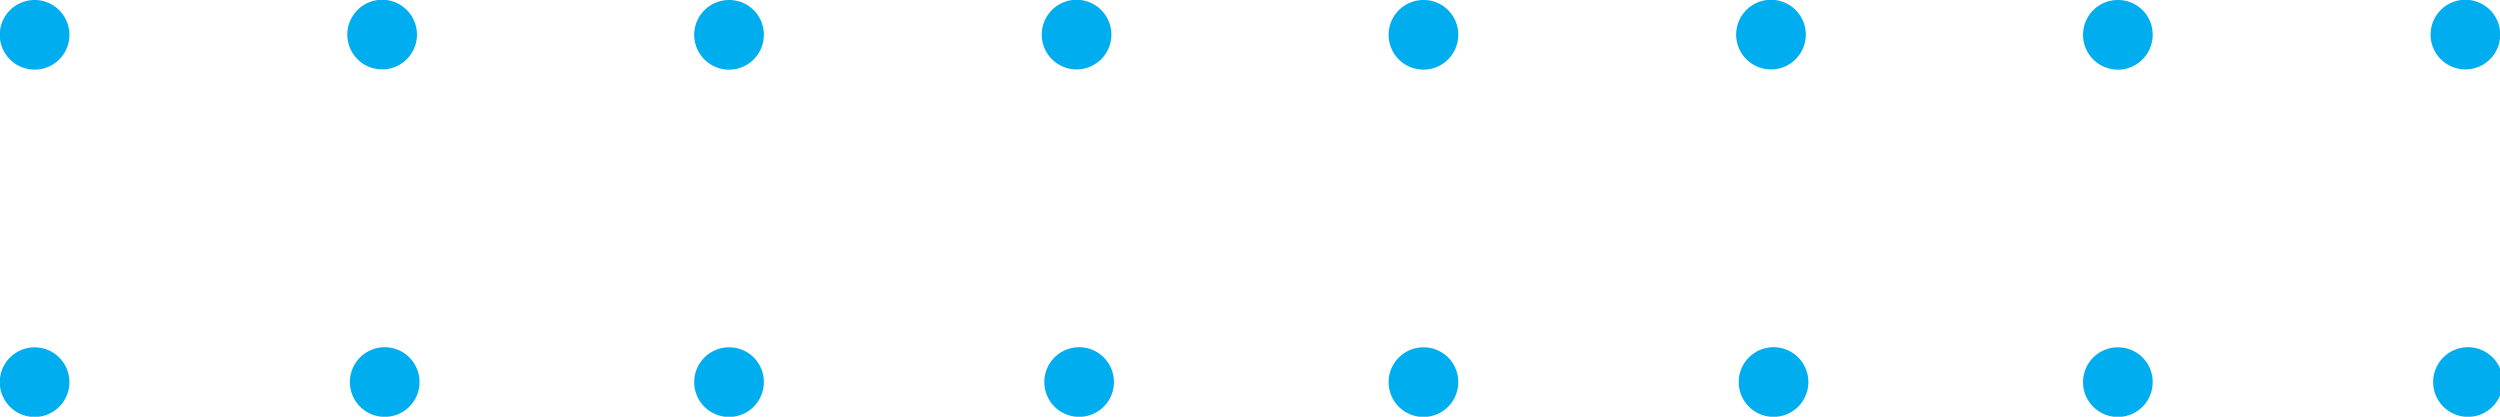
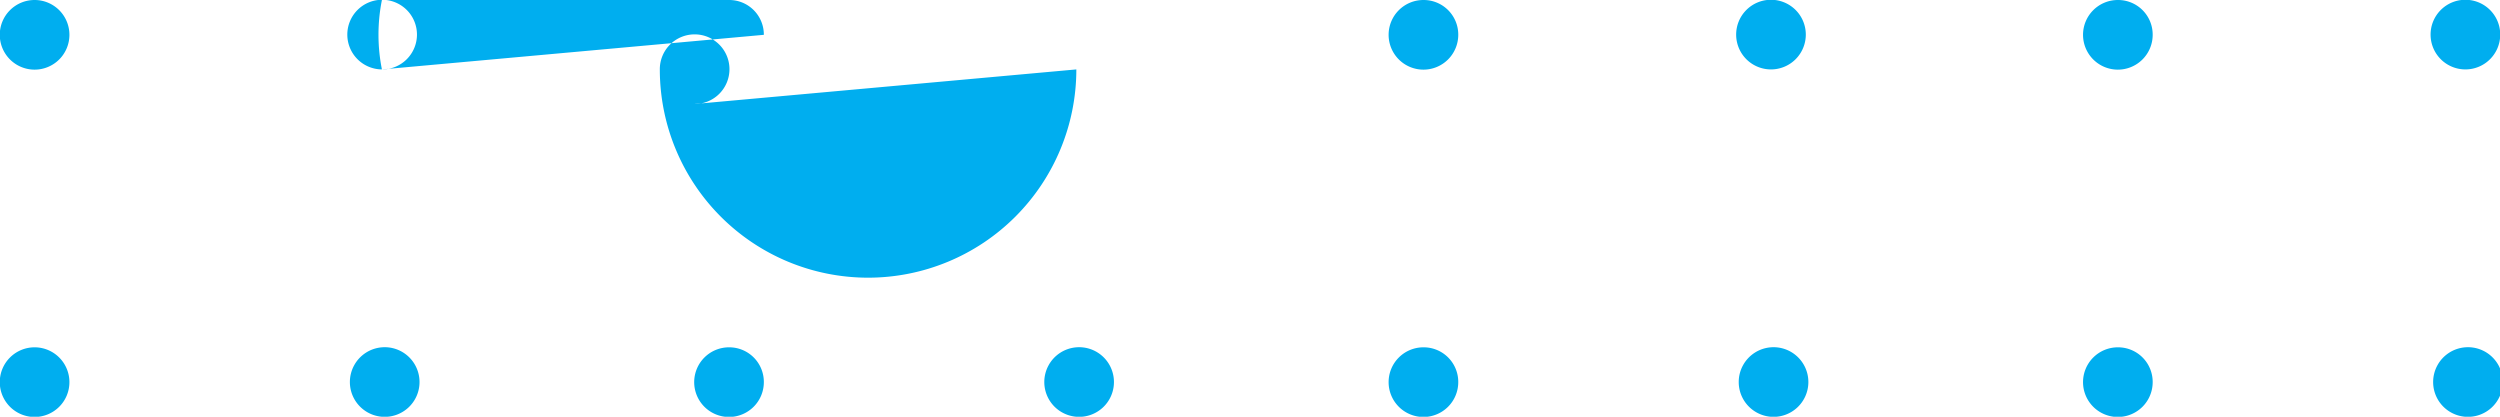
<svg xmlns="http://www.w3.org/2000/svg" id="Layer_1" data-name="Layer 1" viewBox="0 0 112 18.67">
  <defs>
    <style>.cls-1{fill:#00aeef;fill-rule:evenodd;}</style>
  </defs>
-   <path id="Combined_Shape" data-name="Combined Shape" class="cls-1" d="M3.11,1.56A1.56,1.56,0,1,1,1.56,0,1.56,1.56,0,0,1,3.11,1.56Zm14,1.55a1.56,1.56,0,1,0-1.55-1.55A1.56,1.56,0,0,0,17.11,3.11ZM34.22,1.56A1.56,1.56,0,1,1,32.67,0,1.55,1.55,0,0,1,34.22,1.56Zm14,1.55a1.56,1.56,0,1,0-1.55-1.55A1.56,1.56,0,0,0,48.22,3.11ZM65.33,1.56A1.56,1.56,0,1,1,63.78,0,1.55,1.55,0,0,1,65.33,1.56Zm14,1.55a1.56,1.56,0,1,0-1.55-1.55A1.56,1.56,0,0,0,79.33,3.11ZM96.44,1.56A1.56,1.56,0,1,1,94.89,0,1.55,1.55,0,0,1,96.44,1.56Zm14,1.55a1.56,1.56,0,1,0-1.55-1.55A1.56,1.56,0,0,0,110.44,3.11ZM3.11,17.11a1.56,1.56,0,1,1-1.55-1.55A1.56,1.56,0,0,1,3.11,17.11Zm14,1.56a1.56,1.56,0,1,0,0-3.11,1.56,1.56,0,0,0,0,3.11Zm17.11-1.56a1.56,1.56,0,1,1-1.55-1.55A1.55,1.55,0,0,1,34.22,17.11Zm14,1.56a1.56,1.56,0,1,0,0-3.11,1.56,1.56,0,0,0,0,3.11Zm17.11-1.56a1.56,1.56,0,1,1-1.55-1.55A1.55,1.55,0,0,1,65.33,17.11Zm14,1.56a1.56,1.56,0,1,0,0-3.11,1.56,1.56,0,0,0,0,3.11Zm17.11-1.56a1.56,1.56,0,1,1-1.55-1.55A1.55,1.55,0,0,1,96.44,17.11Zm14,1.56a1.56,1.56,0,1,0,0-3.11,1.56,1.56,0,0,0,0,3.11Z" />
+   <path id="Combined_Shape" data-name="Combined Shape" class="cls-1" d="M3.11,1.56A1.56,1.56,0,1,1,1.56,0,1.56,1.56,0,0,1,3.11,1.56Zm14,1.55a1.56,1.56,0,1,0-1.55-1.55A1.56,1.56,0,0,0,17.11,3.11ZA1.56,1.56,0,1,1,32.67,0,1.55,1.55,0,0,1,34.22,1.56Zm14,1.55a1.56,1.56,0,1,0-1.55-1.55A1.56,1.56,0,0,0,48.22,3.11ZM65.33,1.56A1.56,1.56,0,1,1,63.78,0,1.55,1.55,0,0,1,65.33,1.56Zm14,1.55a1.56,1.56,0,1,0-1.55-1.55A1.56,1.56,0,0,0,79.33,3.11ZM96.44,1.56A1.56,1.56,0,1,1,94.89,0,1.55,1.55,0,0,1,96.44,1.56Zm14,1.55a1.56,1.56,0,1,0-1.55-1.55A1.56,1.56,0,0,0,110.44,3.11ZM3.11,17.11a1.56,1.56,0,1,1-1.55-1.55A1.56,1.56,0,0,1,3.11,17.11Zm14,1.56a1.56,1.56,0,1,0,0-3.11,1.56,1.56,0,0,0,0,3.11Zm17.11-1.56a1.56,1.56,0,1,1-1.55-1.55A1.55,1.55,0,0,1,34.22,17.11Zm14,1.56a1.56,1.56,0,1,0,0-3.11,1.56,1.56,0,0,0,0,3.11Zm17.11-1.56a1.56,1.56,0,1,1-1.55-1.55A1.55,1.55,0,0,1,65.33,17.11Zm14,1.56a1.56,1.56,0,1,0,0-3.11,1.56,1.56,0,0,0,0,3.11Zm17.11-1.56a1.56,1.56,0,1,1-1.55-1.55A1.55,1.55,0,0,1,96.44,17.11Zm14,1.56a1.56,1.56,0,1,0,0-3.11,1.56,1.56,0,0,0,0,3.11Z" />
</svg>